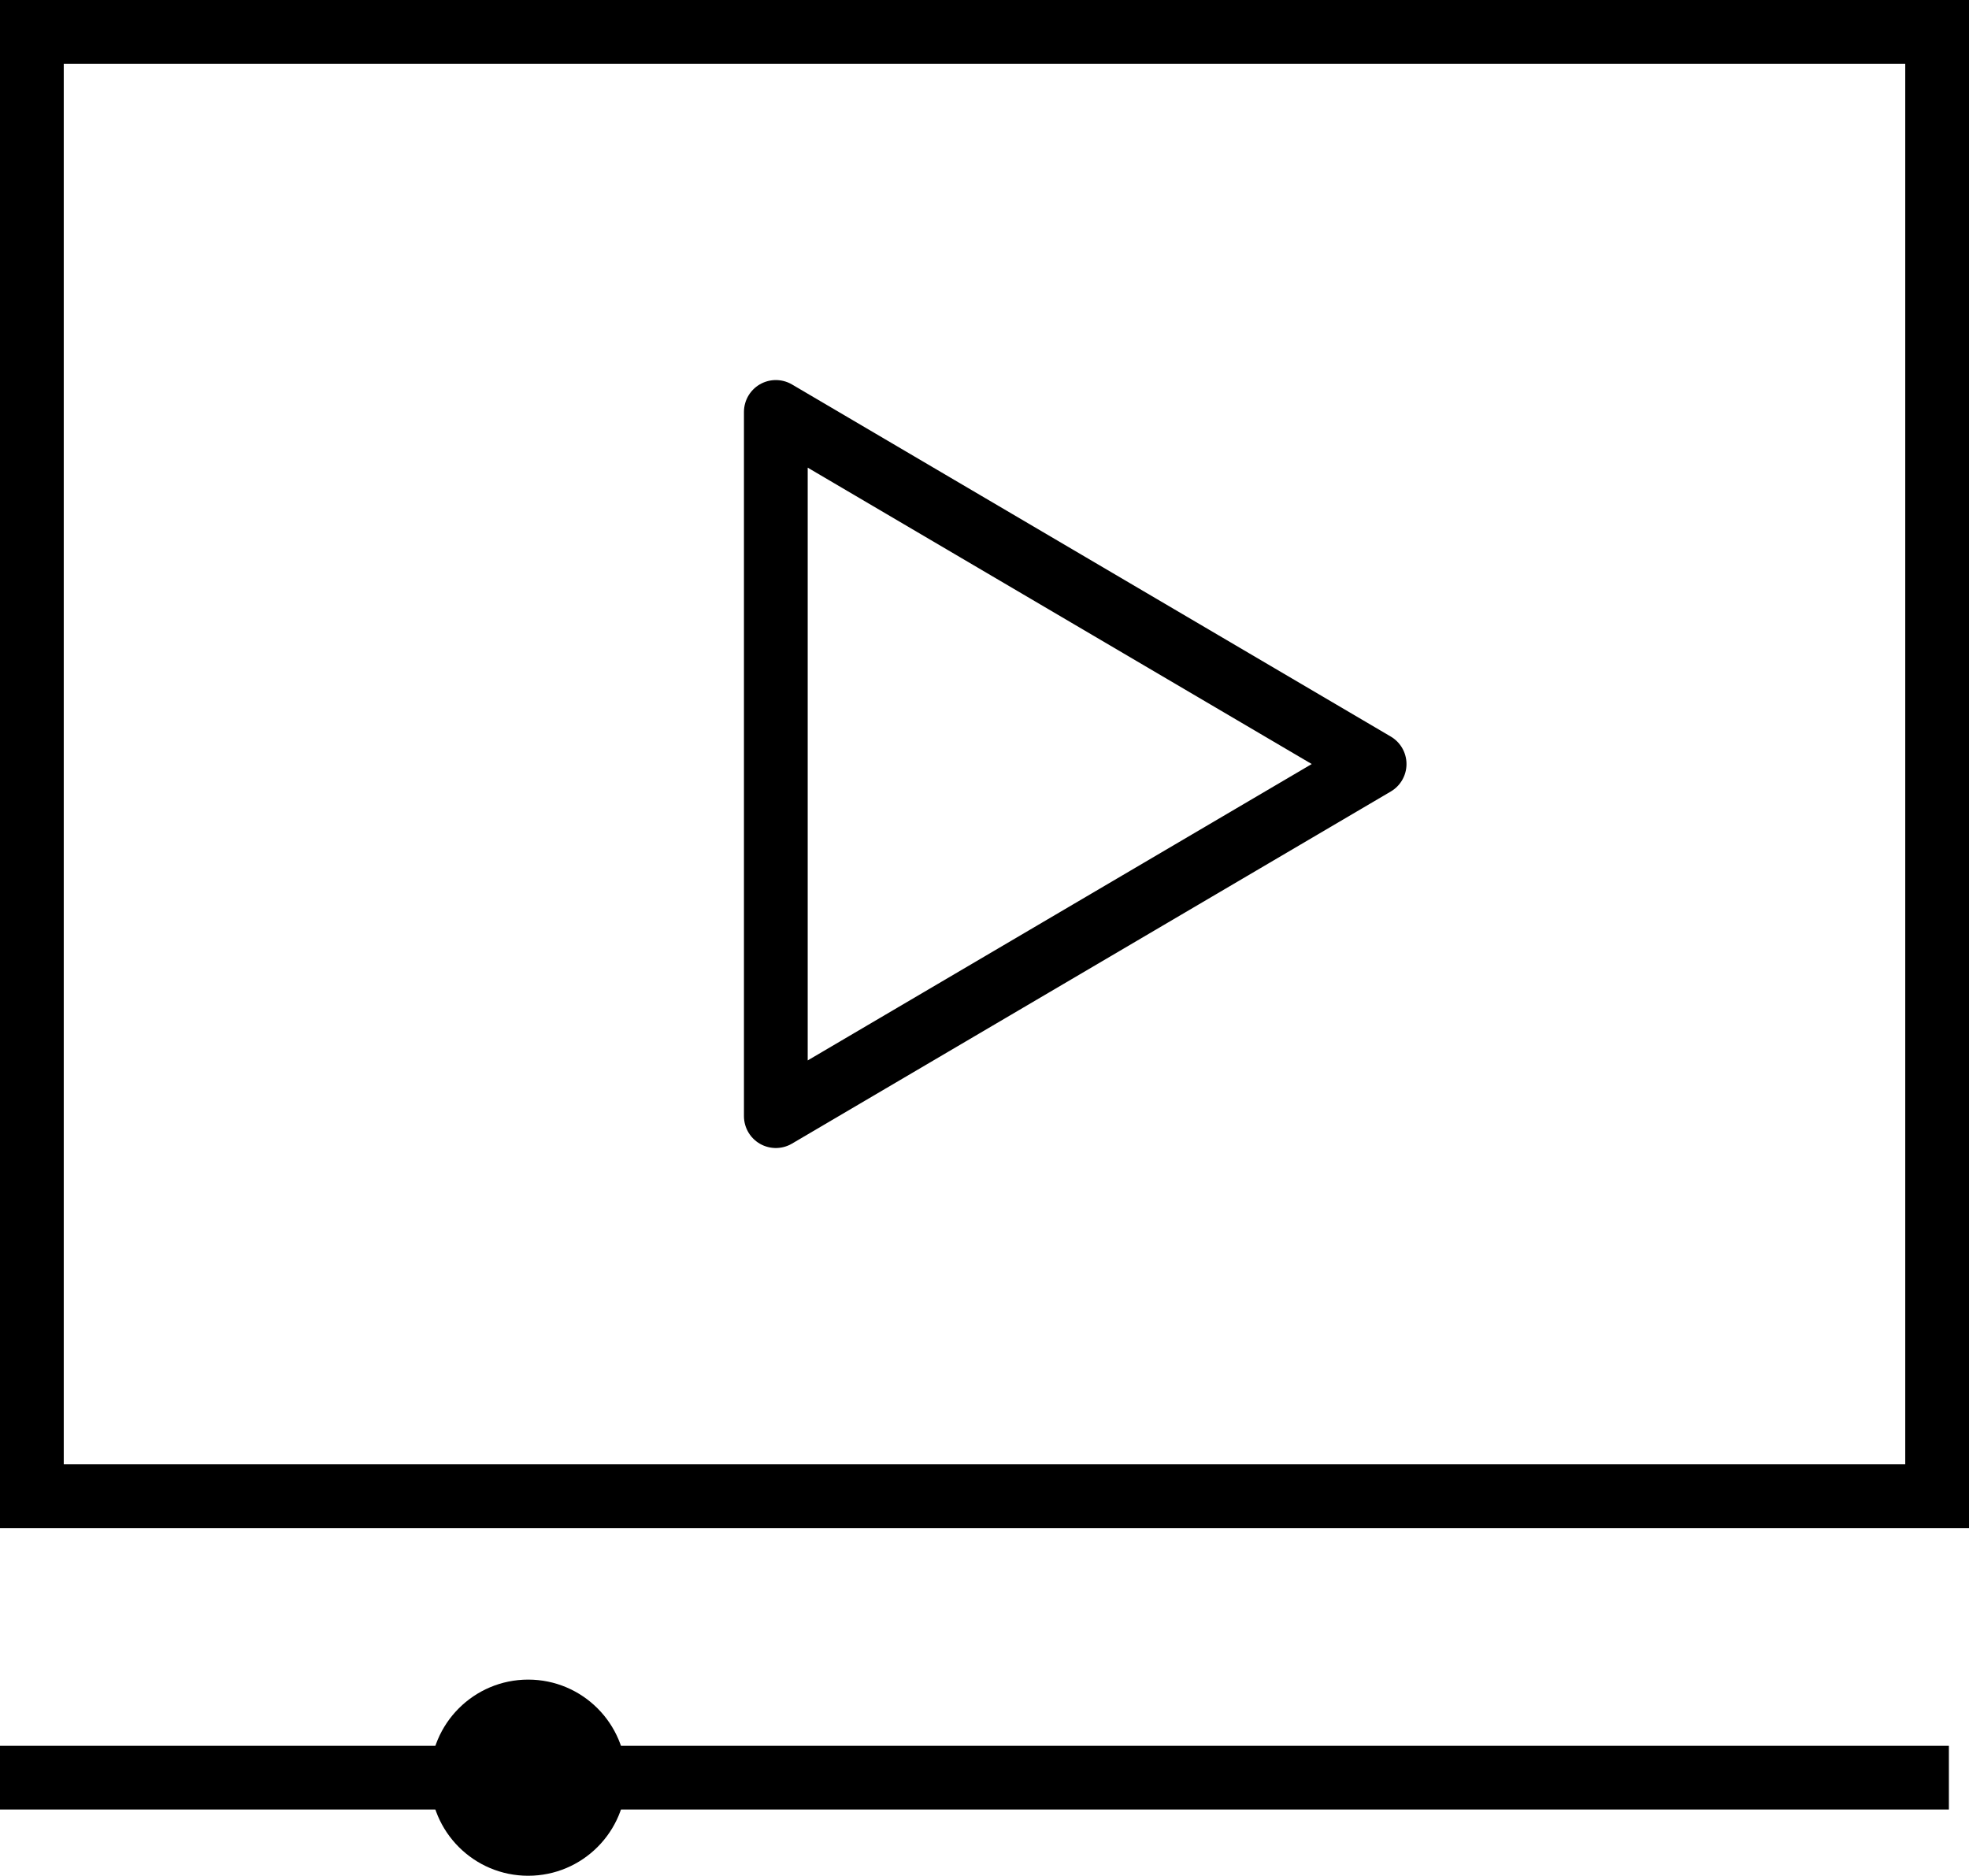
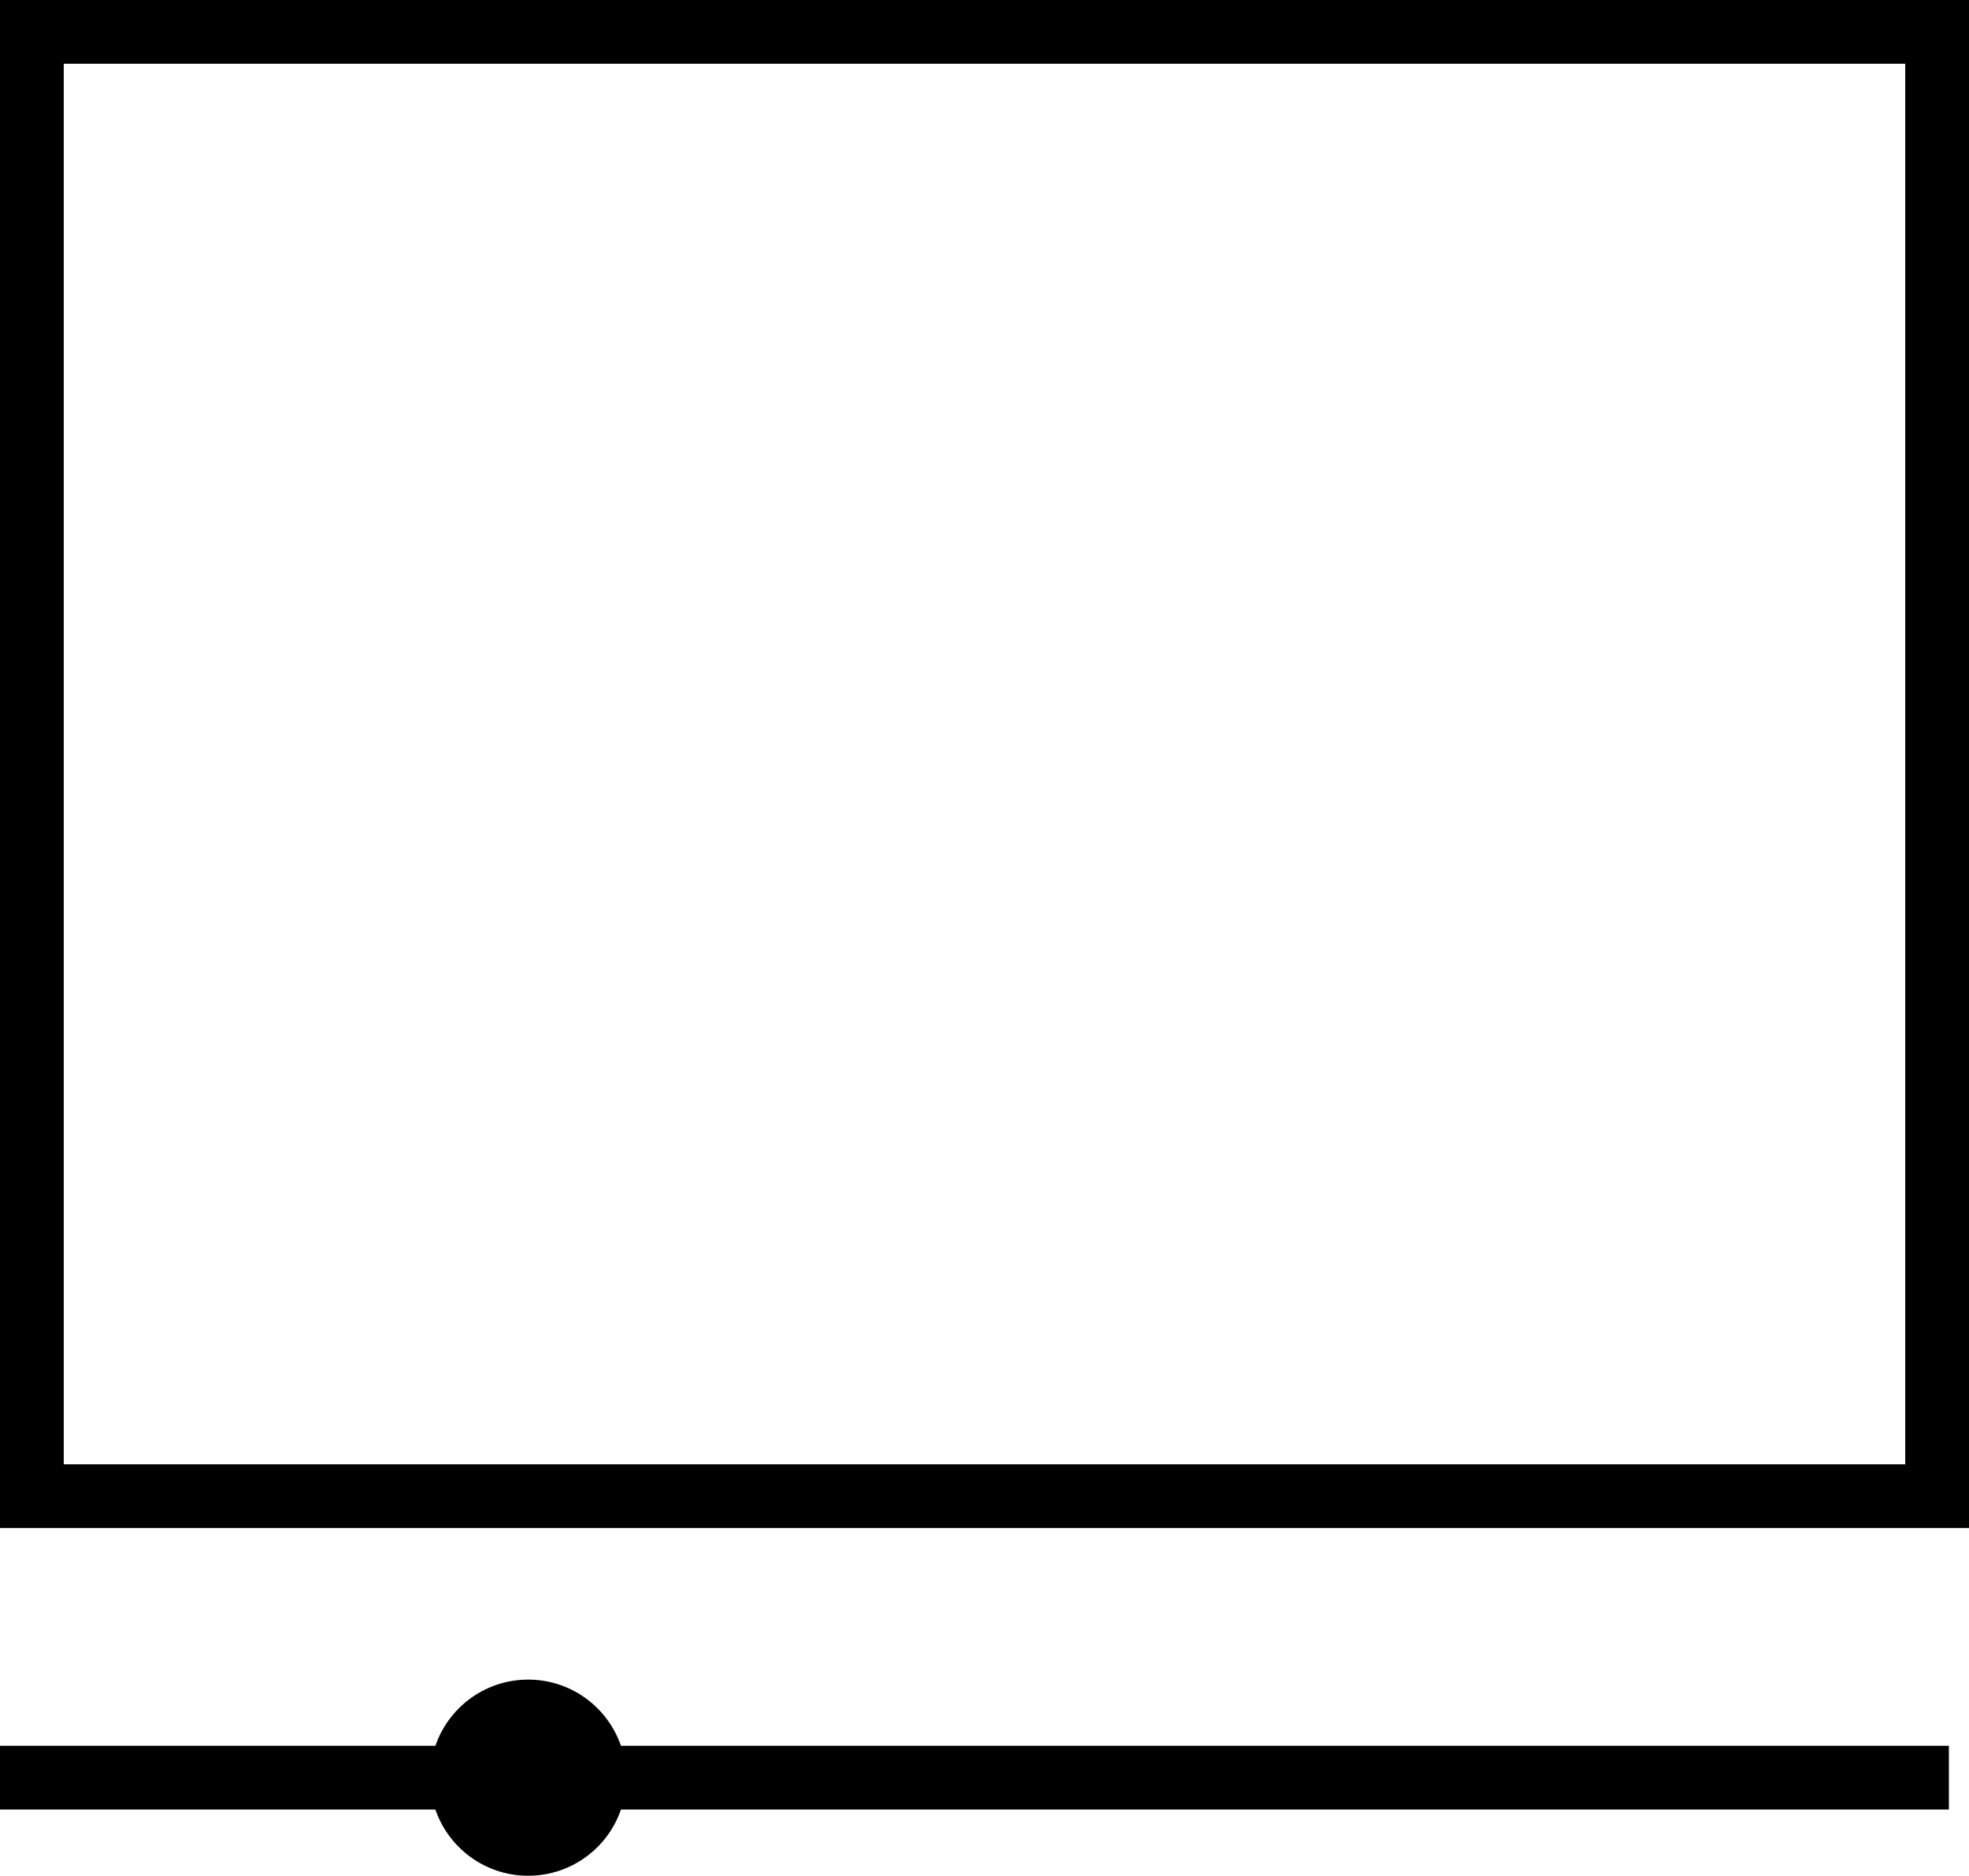
<svg xmlns="http://www.w3.org/2000/svg" viewBox="0 0 40.15 38.25">
  <defs>
    <style>.cls-1,.cls-2,.cls-3{fill:none;stroke:#000;stroke-width:1.3px;}.cls-1,.cls-3{stroke-linejoin:round;}.cls-2{stroke-miterlimit:10;}.cls-3{stroke-linecap:square;}</style>
  </defs>
  <g id="Ebene_2" data-name="Ebene 2">
    <g id="Ebene_1-2" data-name="Ebene 1">
-       <polygon class="cls-1" points="28.03 15.58 15.82 22.76 15.82 8.4 28.03 15.58" />
      <rect class="cls-2" x="5.15" y="-3.85" width="29.86" height="38.85" transform="translate(35.65 -4.5) rotate(90)" />
      <line class="cls-3" x1="0.65" y1="36.25" x2="39.09" y2="36.25" />
      <circle cx="10.77" cy="36.25" r="2" />
    </g>
  </g>
</svg>